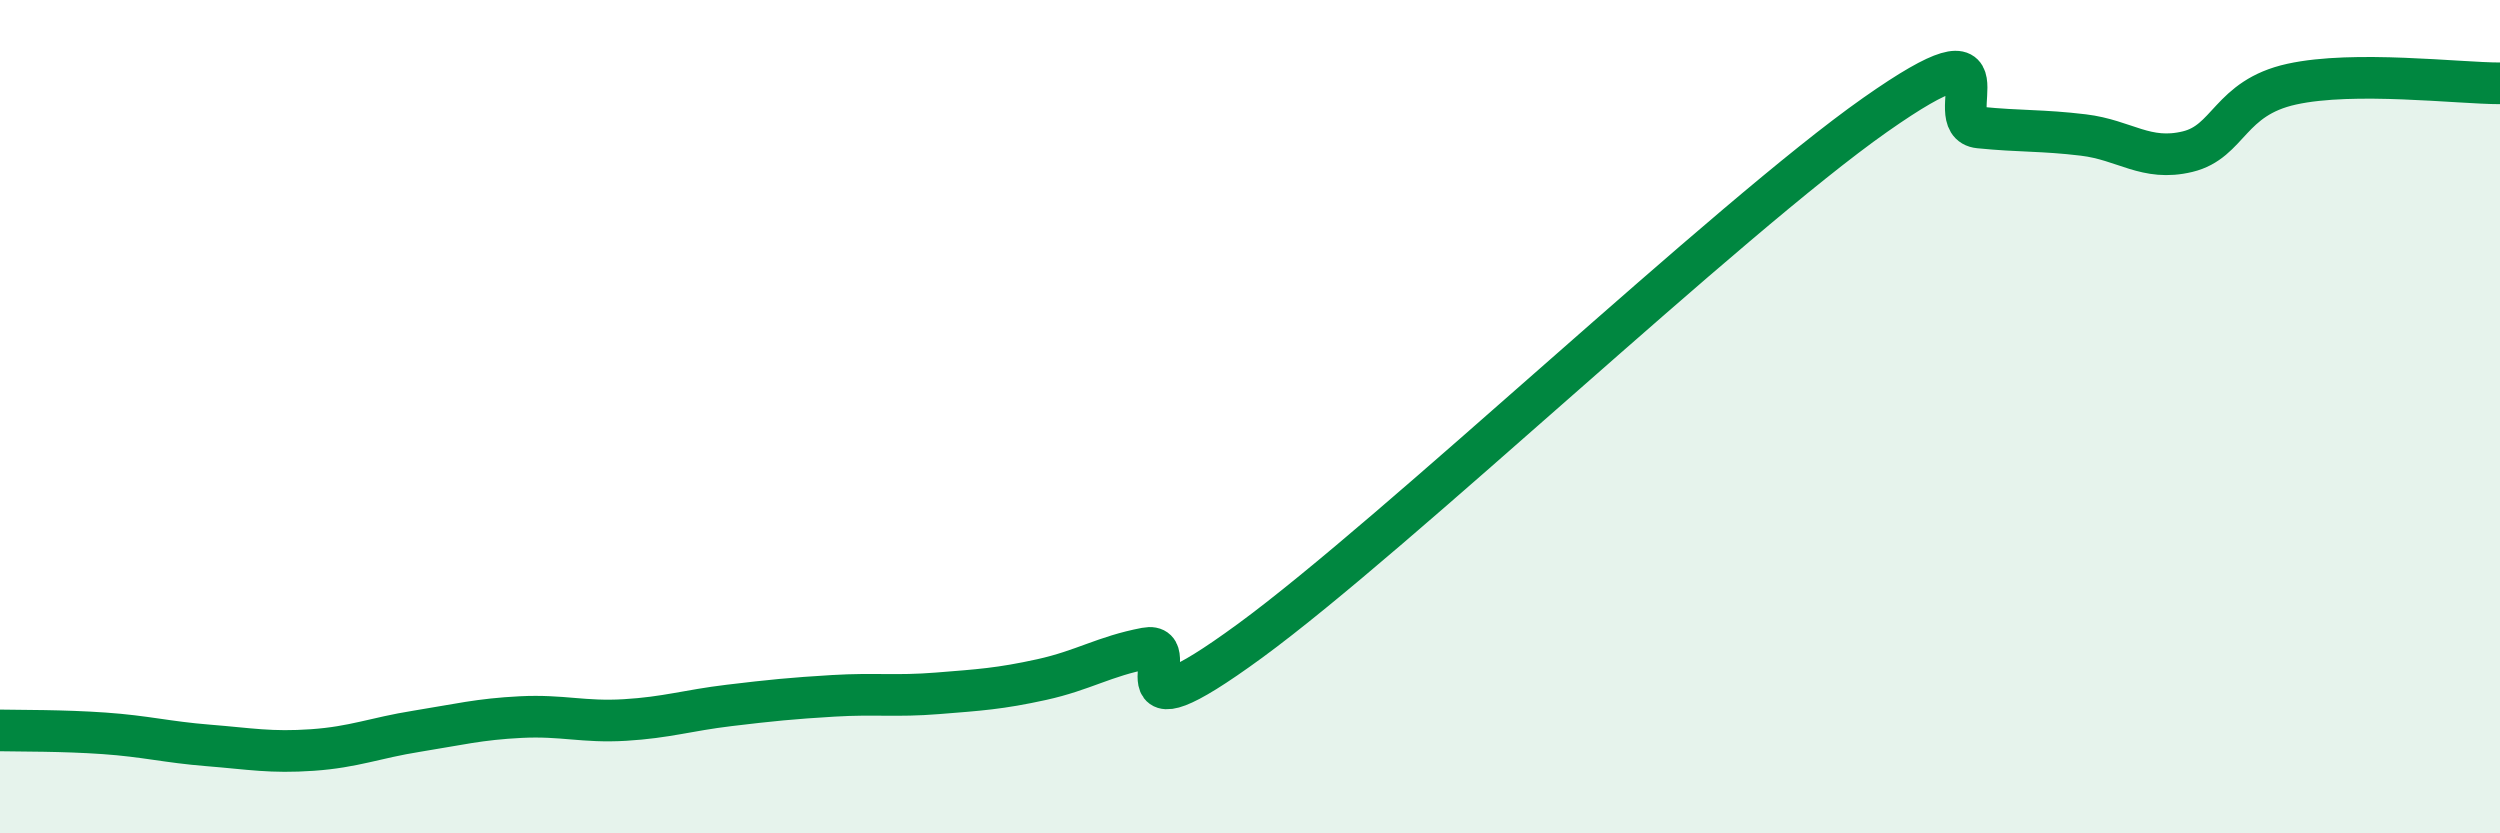
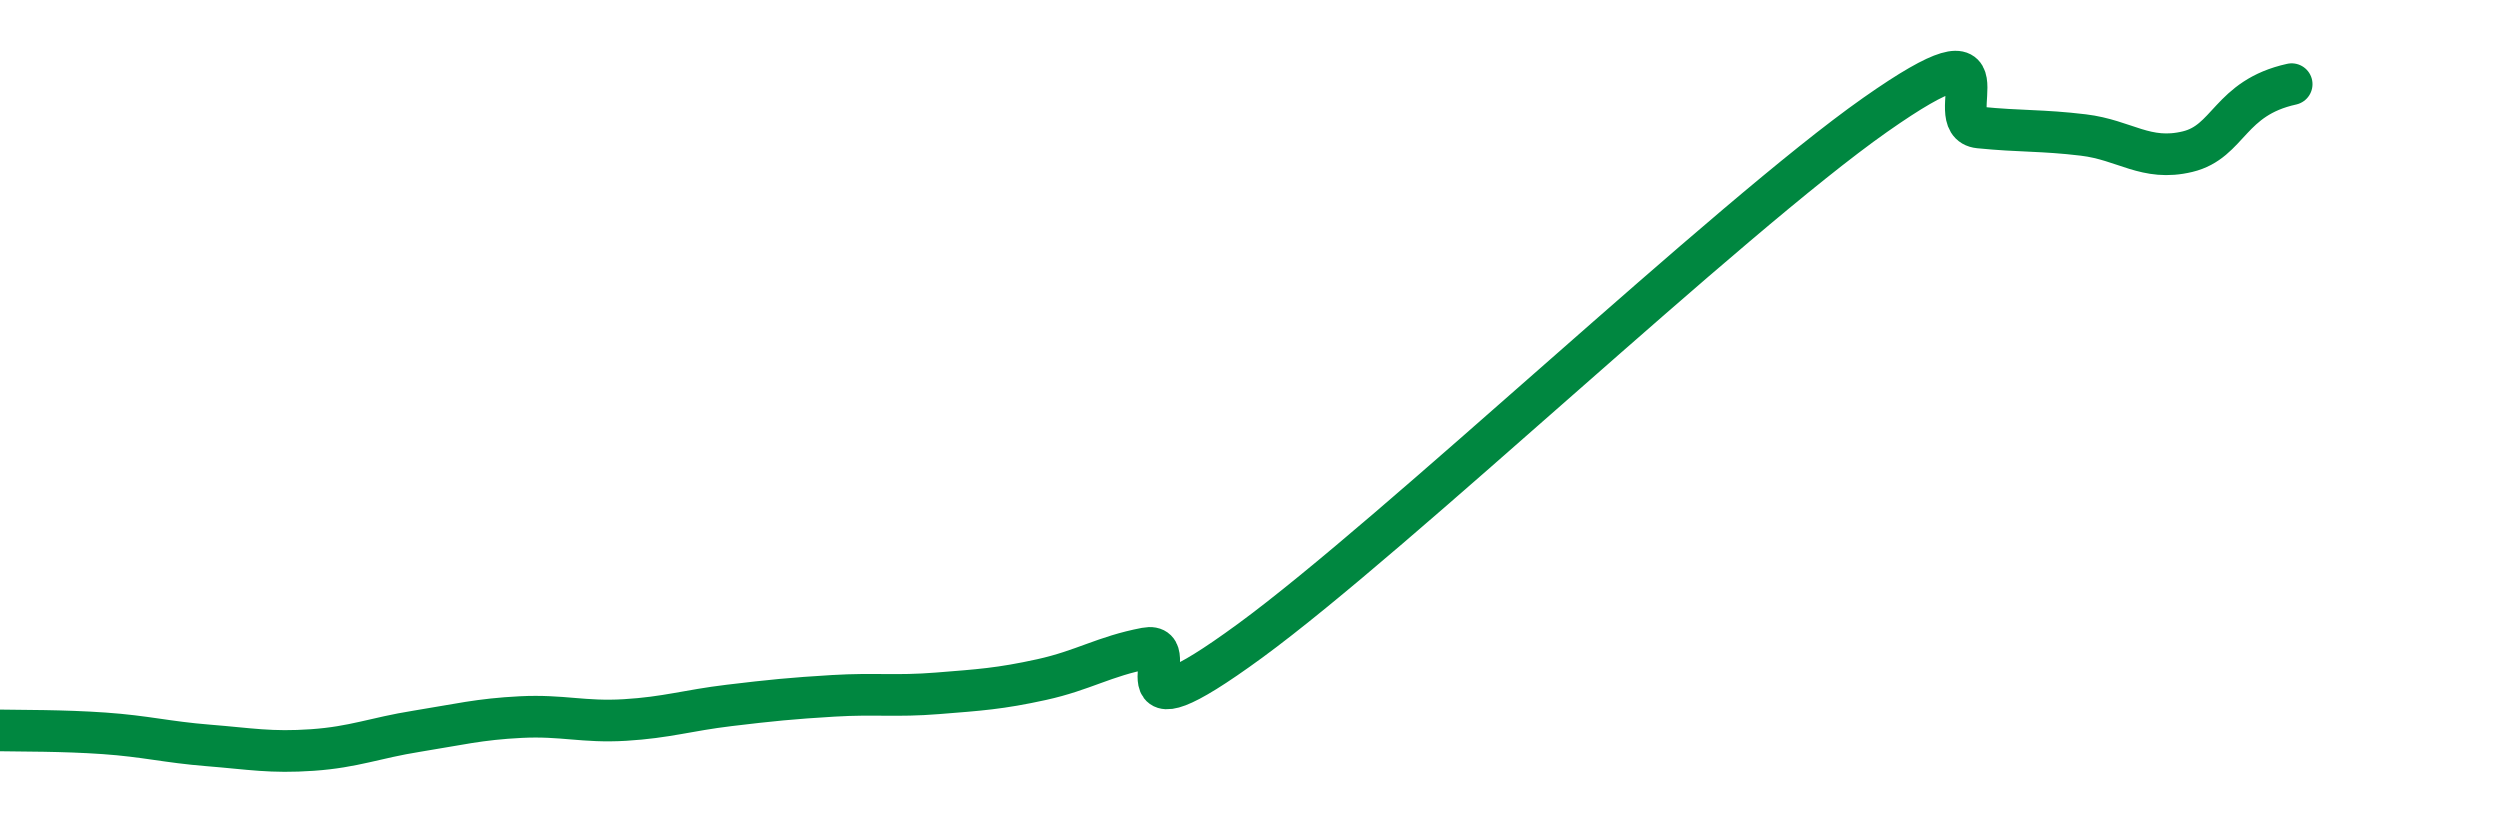
<svg xmlns="http://www.w3.org/2000/svg" width="60" height="20" viewBox="0 0 60 20">
-   <path d="M 0,17.53 C 0.5,17.54 1.5,17.53 2.5,17.6 C 3.5,17.67 4,17.81 5,17.89 C 6,17.97 6.5,18.07 7.5,18 C 8.5,17.93 9,17.71 10,17.55 C 11,17.39 11.5,17.26 12.5,17.21 C 13.5,17.16 14,17.34 15,17.28 C 16,17.22 16.5,17.05 17.5,16.93 C 18.5,16.81 19,16.76 20,16.7 C 21,16.64 21.5,16.72 22.5,16.64 C 23.5,16.56 24,16.53 25,16.31 C 26,16.09 26.5,15.75 27.5,15.56 C 28.5,15.37 26.5,17.94 30,15.38 C 33.5,12.82 41.5,5.22 45,2.76 C 48.5,0.3 46.5,2.96 47.5,3.06 C 48.5,3.16 49,3.12 50,3.24 C 51,3.36 51.5,3.88 52.5,3.64 C 53.5,3.4 53.5,2.35 55,2.02 C 56.5,1.69 59,2 60,2L60 20L0 20Z" fill="#008740" opacity="0.1" stroke-linecap="round" stroke-linejoin="round" />
-   <path d="M 0,17.53 C 0.5,17.54 1.5,17.53 2.5,17.6 C 3.5,17.67 4,17.81 5,17.89 C 6,17.97 6.5,18.07 7.5,18 C 8.5,17.93 9,17.71 10,17.55 C 11,17.39 11.5,17.26 12.5,17.21 C 13.5,17.16 14,17.34 15,17.28 C 16,17.22 16.5,17.05 17.5,16.93 C 18.5,16.81 19,16.76 20,16.7 C 21,16.64 21.5,16.72 22.5,16.64 C 23.5,16.56 24,16.53 25,16.31 C 26,16.09 26.5,15.75 27.5,15.56 C 28.5,15.37 26.5,17.94 30,15.38 C 33.5,12.82 41.5,5.22 45,2.76 C 48.5,0.3 46.5,2.96 47.5,3.06 C 48.5,3.16 49,3.12 50,3.24 C 51,3.36 51.5,3.88 52.5,3.64 C 53.5,3.4 53.5,2.35 55,2.02 C 56.5,1.69 59,2 60,2" stroke="#008740" stroke-width="1" fill="none" stroke-linecap="round" stroke-linejoin="round" />
+   <path d="M 0,17.53 C 0.5,17.54 1.5,17.53 2.5,17.6 C 3.5,17.67 4,17.81 5,17.89 C 6,17.97 6.5,18.07 7.5,18 C 8.5,17.93 9,17.71 10,17.55 C 11,17.39 11.5,17.26 12.5,17.21 C 13.5,17.16 14,17.34 15,17.28 C 16,17.22 16.5,17.05 17.5,16.93 C 18.5,16.81 19,16.76 20,16.7 C 21,16.64 21.5,16.72 22.5,16.64 C 23.5,16.56 24,16.53 25,16.31 C 26,16.09 26.5,15.75 27.5,15.56 C 28.5,15.37 26.5,17.94 30,15.38 C 33.5,12.82 41.5,5.22 45,2.76 C 48.5,0.3 46.5,2.96 47.5,3.06 C 48.5,3.16 49,3.12 50,3.24 C 51,3.36 51.5,3.88 52.5,3.64 C 53.5,3.4 53.5,2.35 55,2.02 " stroke="#008740" stroke-width="1" fill="none" stroke-linecap="round" stroke-linejoin="round" />
</svg>